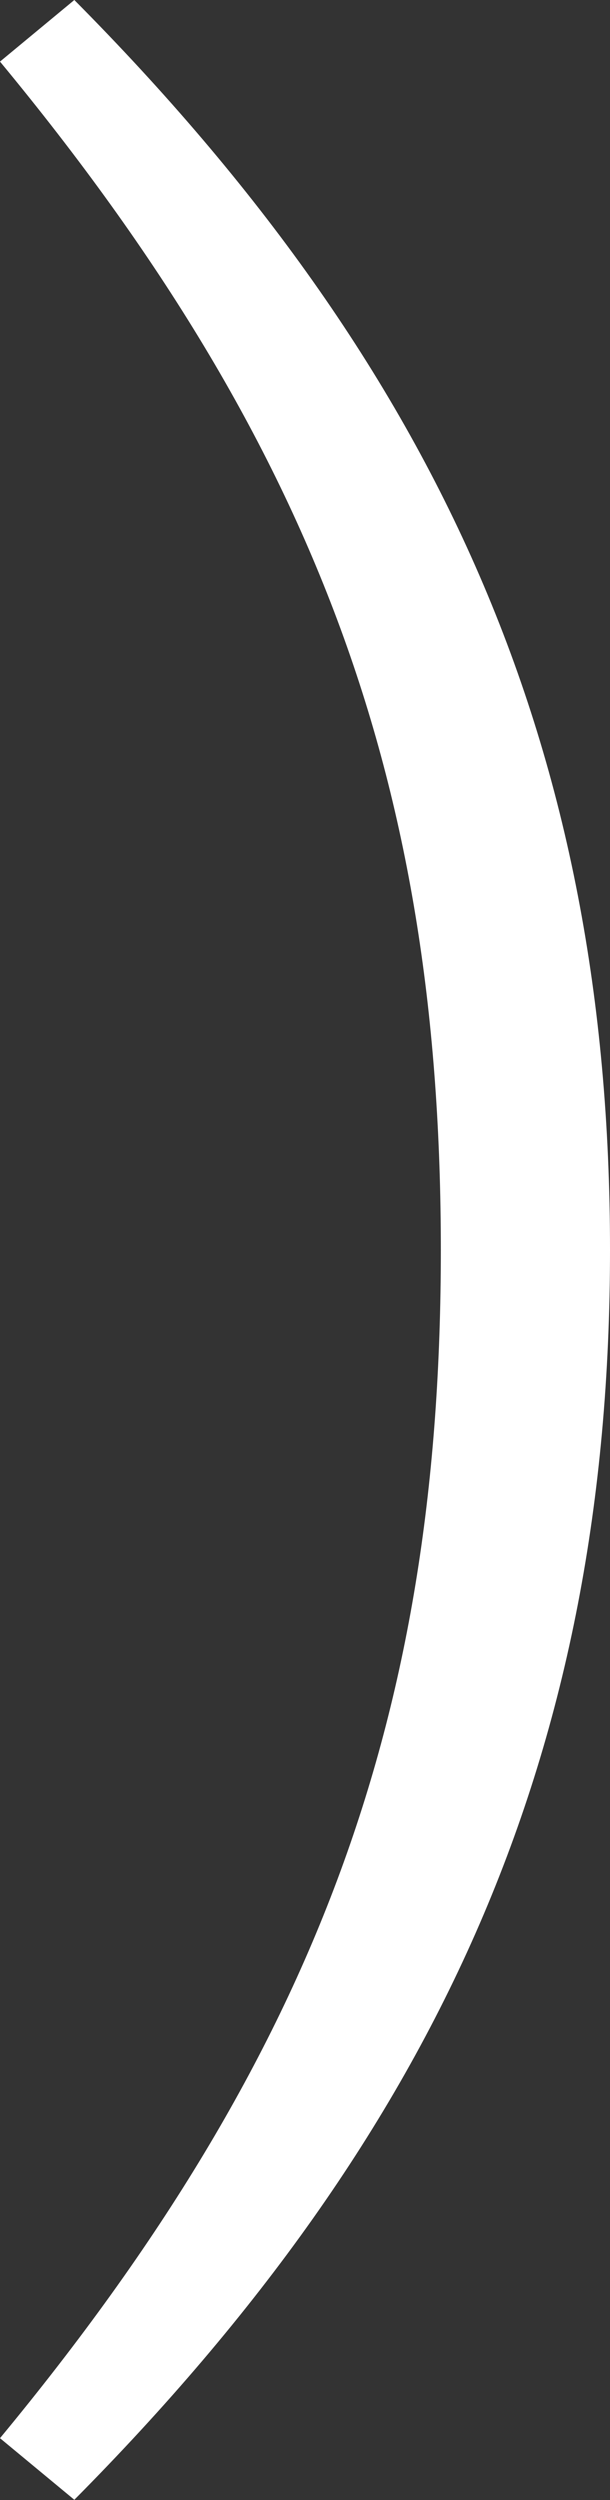
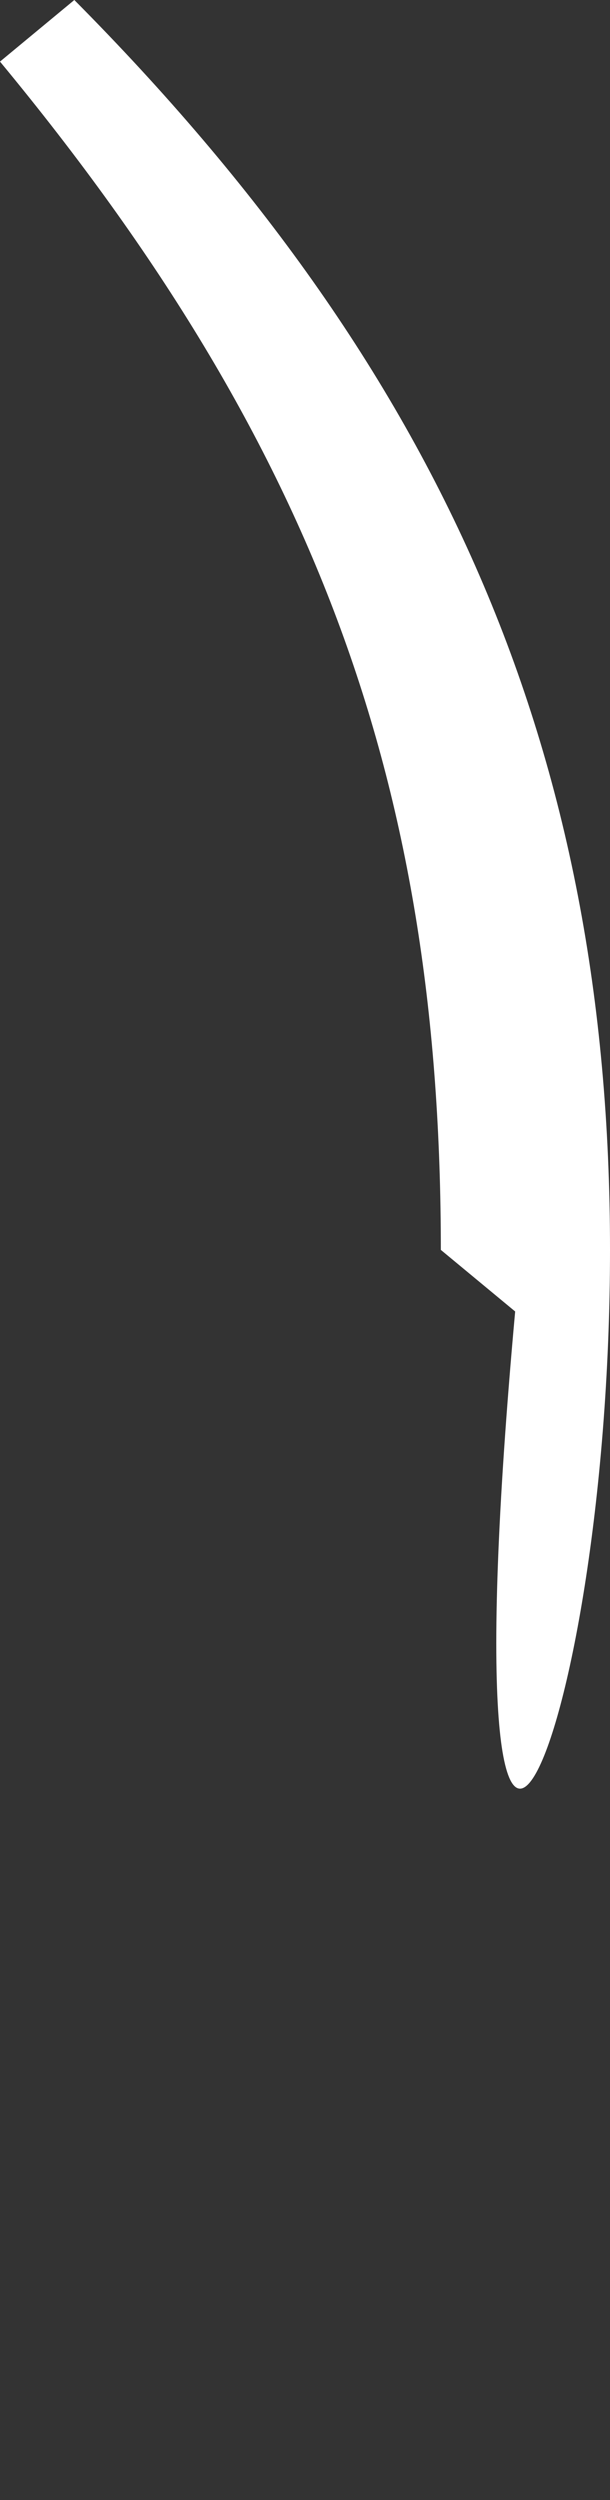
<svg xmlns="http://www.w3.org/2000/svg" viewBox="0 0 23.8 97.41">
  <rect x="0" y="0" width="23.8" height="97.41" fill="#333333" stroke="none" />
  <defs>
    <style>.cls-1{fill:#fff;}</style>
  </defs>
  <g id="レイヤー_2" data-name="レイヤー 2">
    <g id="レイヤー_1-2" data-name="レイヤー 1">
-       <path class="cls-1" d="M0,2.4C12.5,17.5,17.2,30.8,17.2,48.7S12.5,79.9,0,95l2.9,2.4C17.2,83,23.8,68.2,23.8,48.7S17.2,14.4,2.9,0Z" />
+       <path class="cls-1" d="M0,2.4C12.5,17.5,17.2,30.8,17.2,48.7l2.9,2.4C17.2,83,23.8,68.2,23.8,48.7S17.2,14.4,2.9,0Z" />
    </g>
  </g>
</svg>